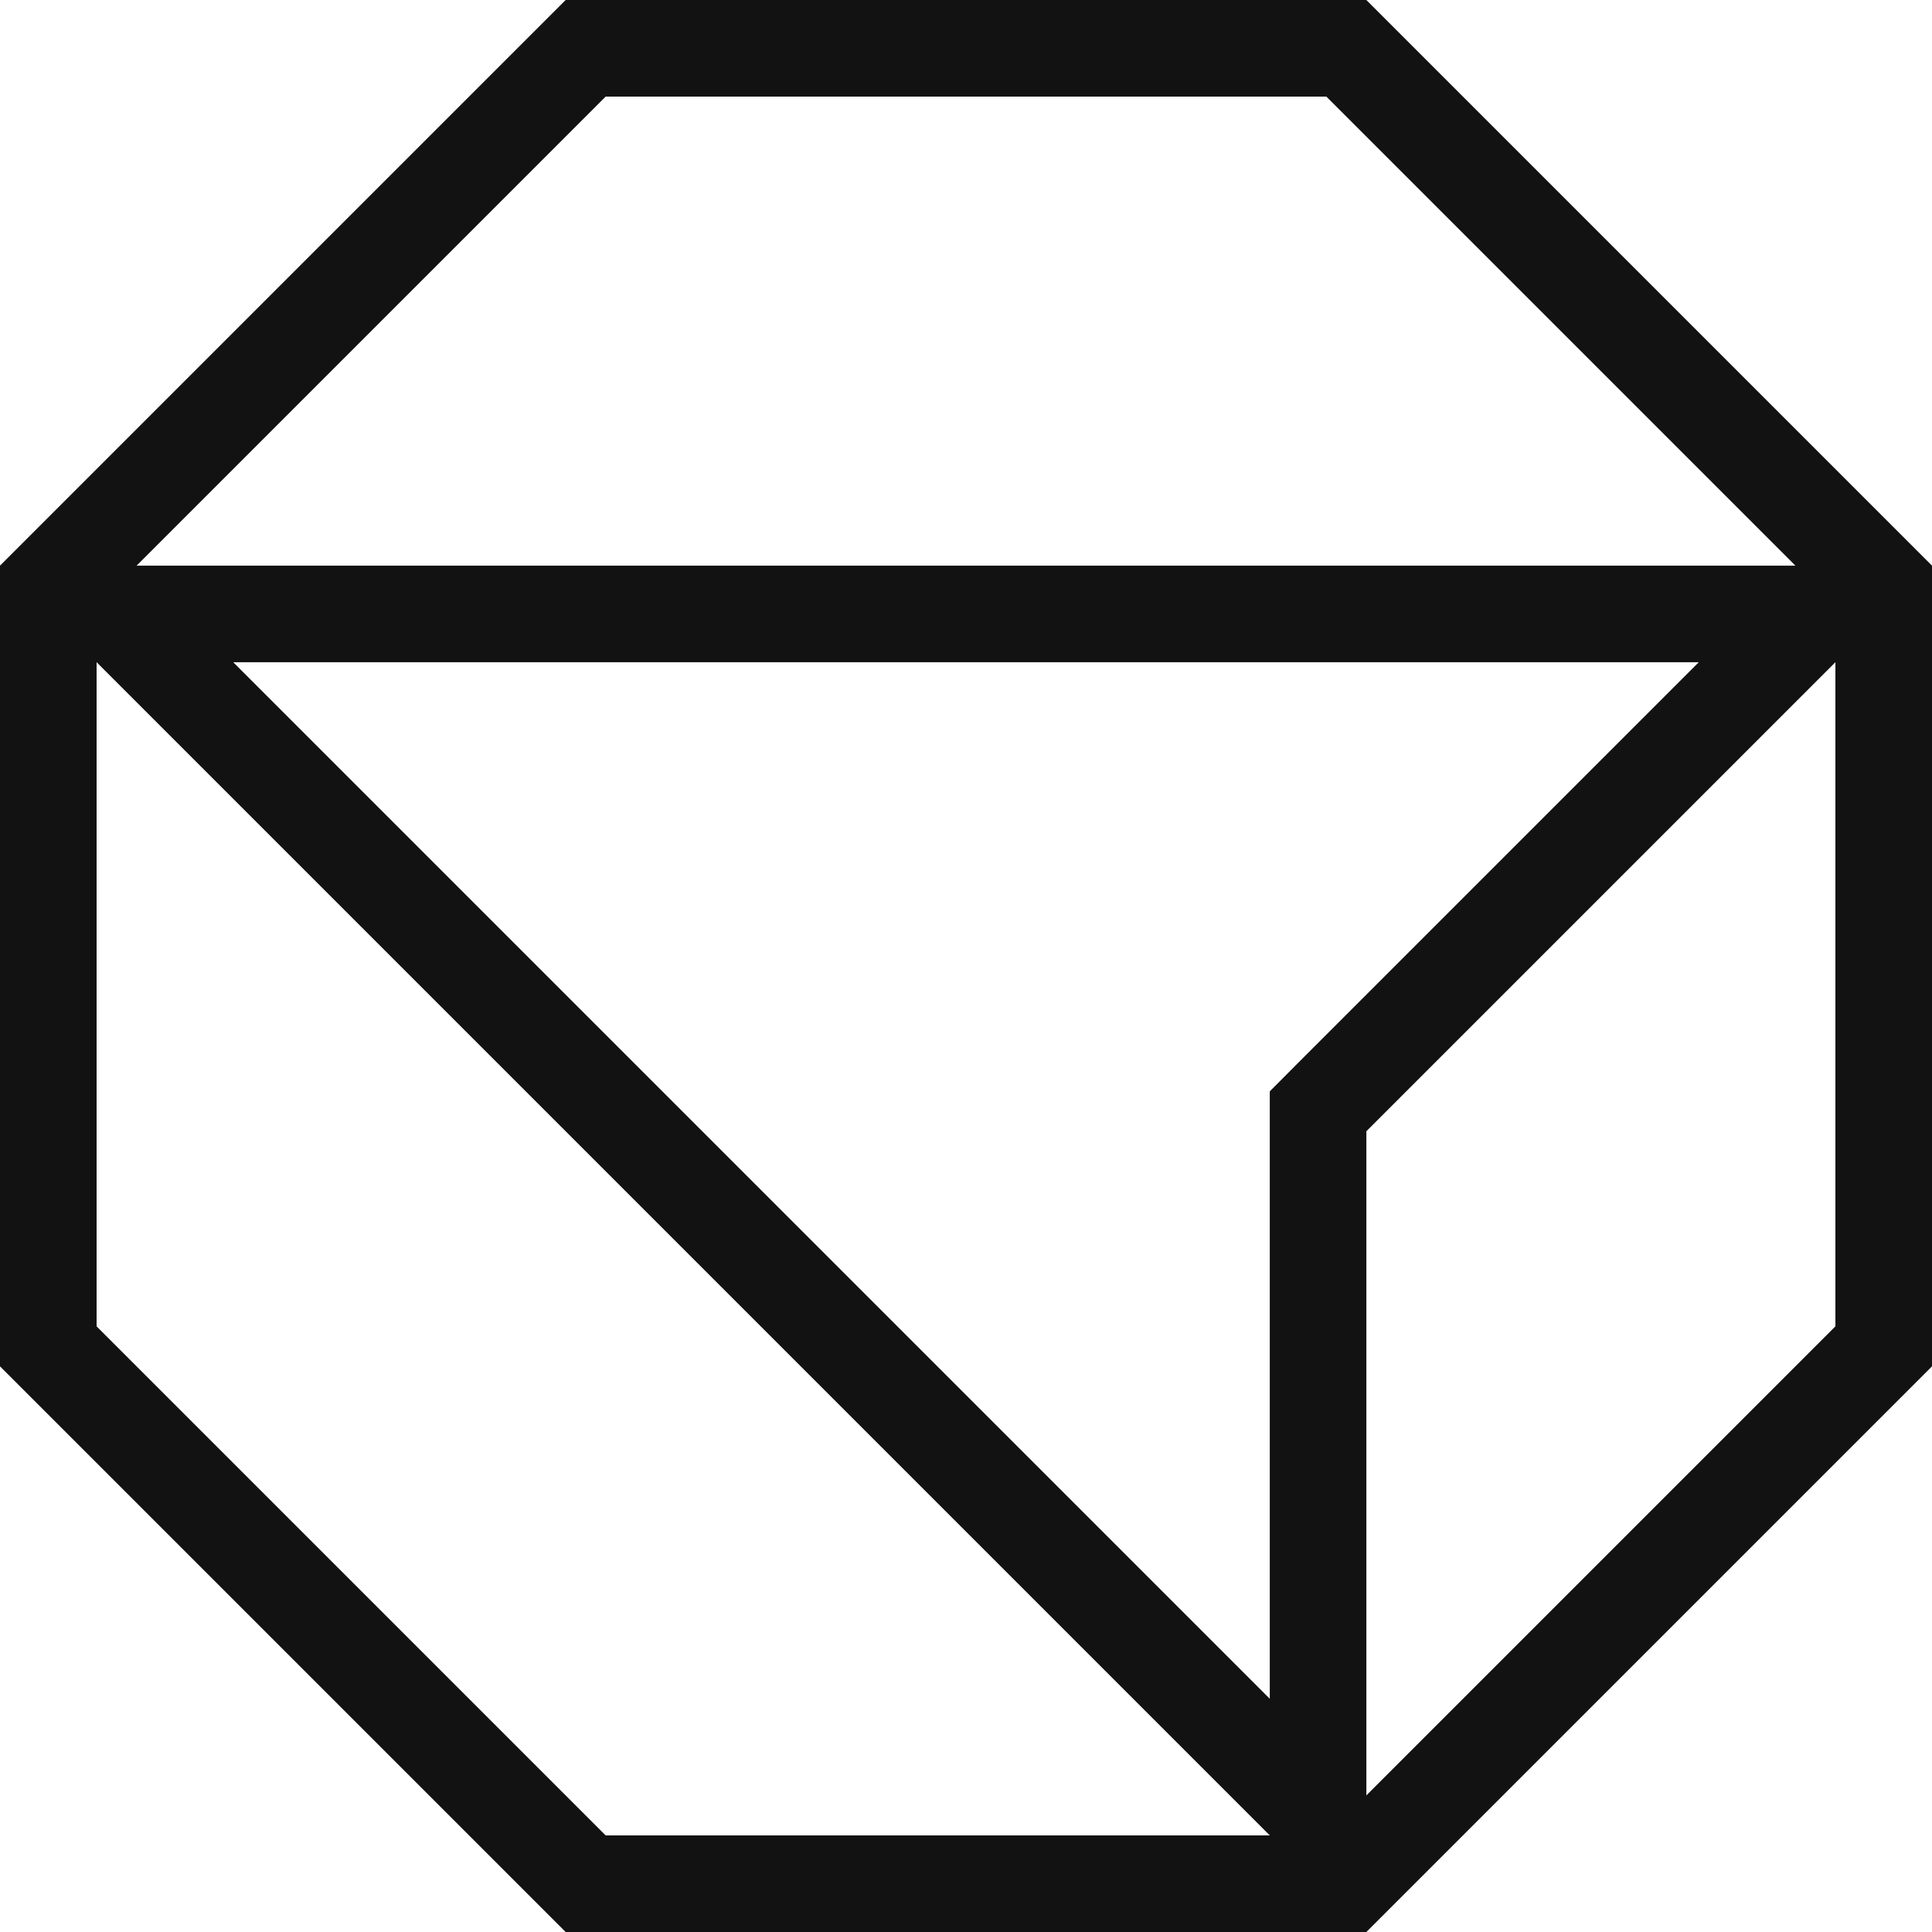
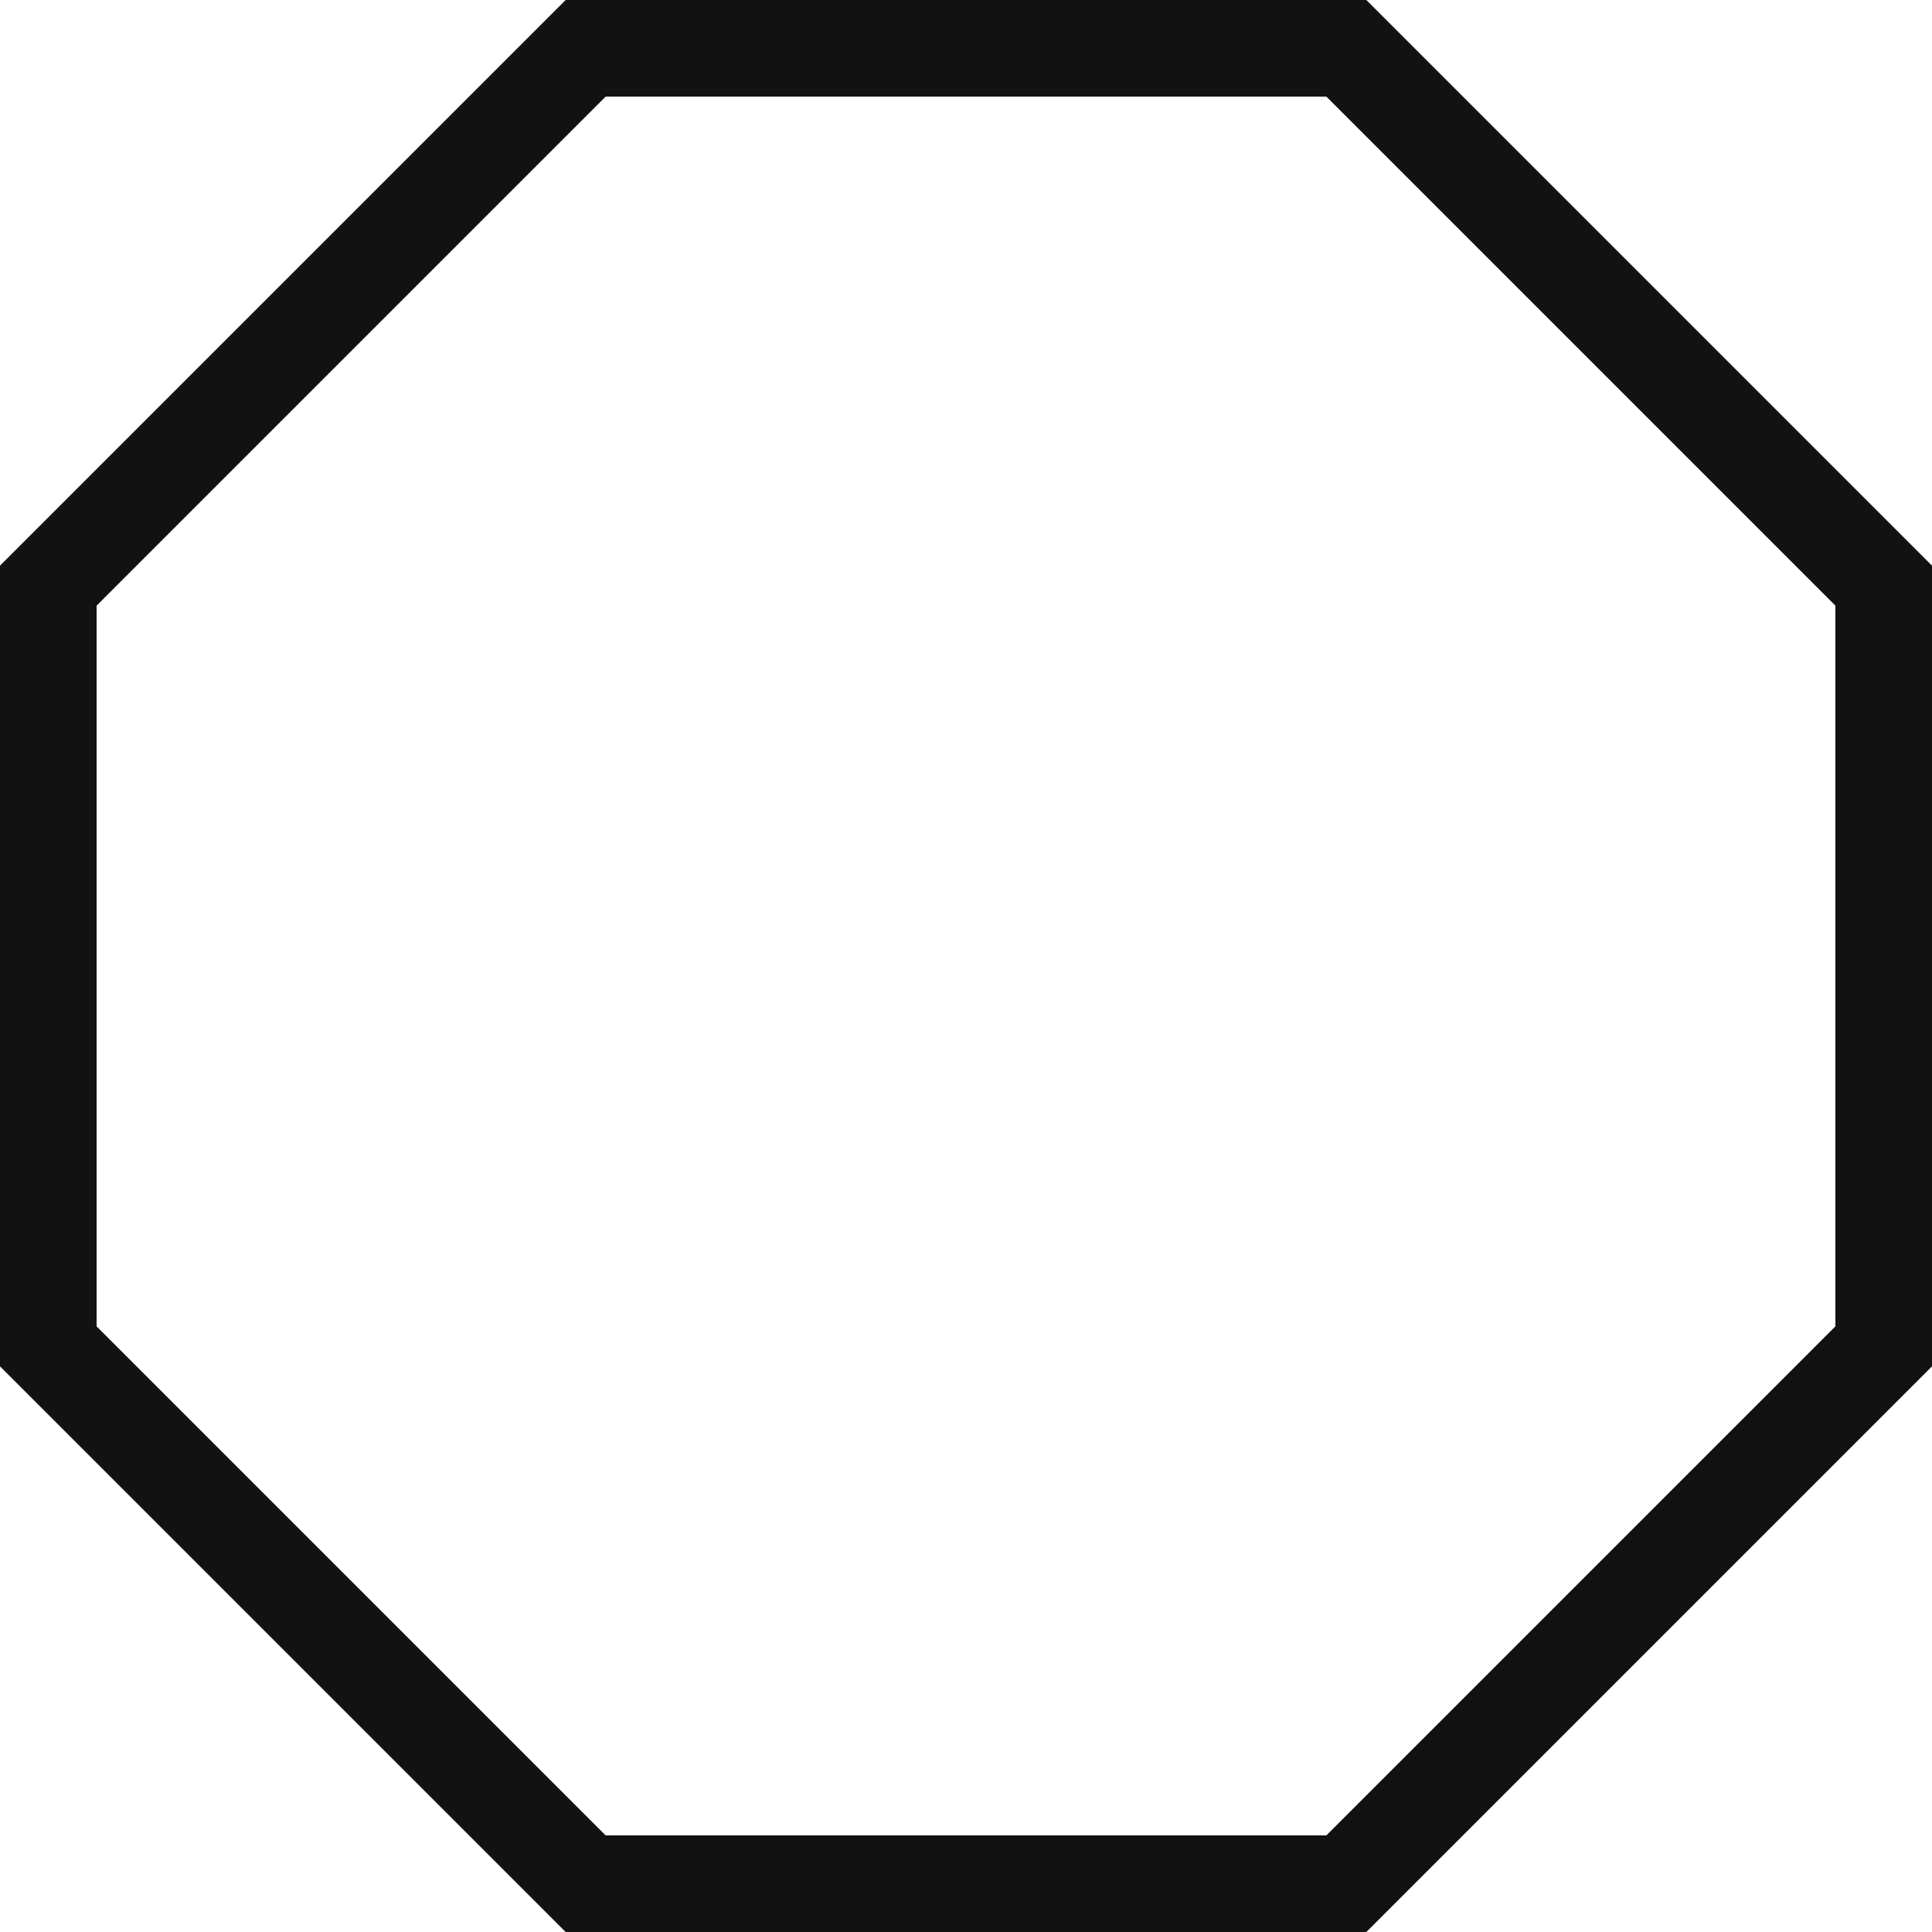
<svg xmlns="http://www.w3.org/2000/svg" width="30" height="30" viewBox="0 0 30 30" fill="none">
  <path d="M0.75 20.906L9.094 29.25H20.906L29.25 20.906V9.094L20.906 0.75H9.094L0.75 9.094V20.906Z" stroke="#121212" stroke-width="1.5" />
-   <path d="M20.467 17.567V17.256L20.686 17.036L28.189 9.533H1.811L20.467 28.189V17.567Z" stroke="#121212" stroke-width="1.5" />
</svg>